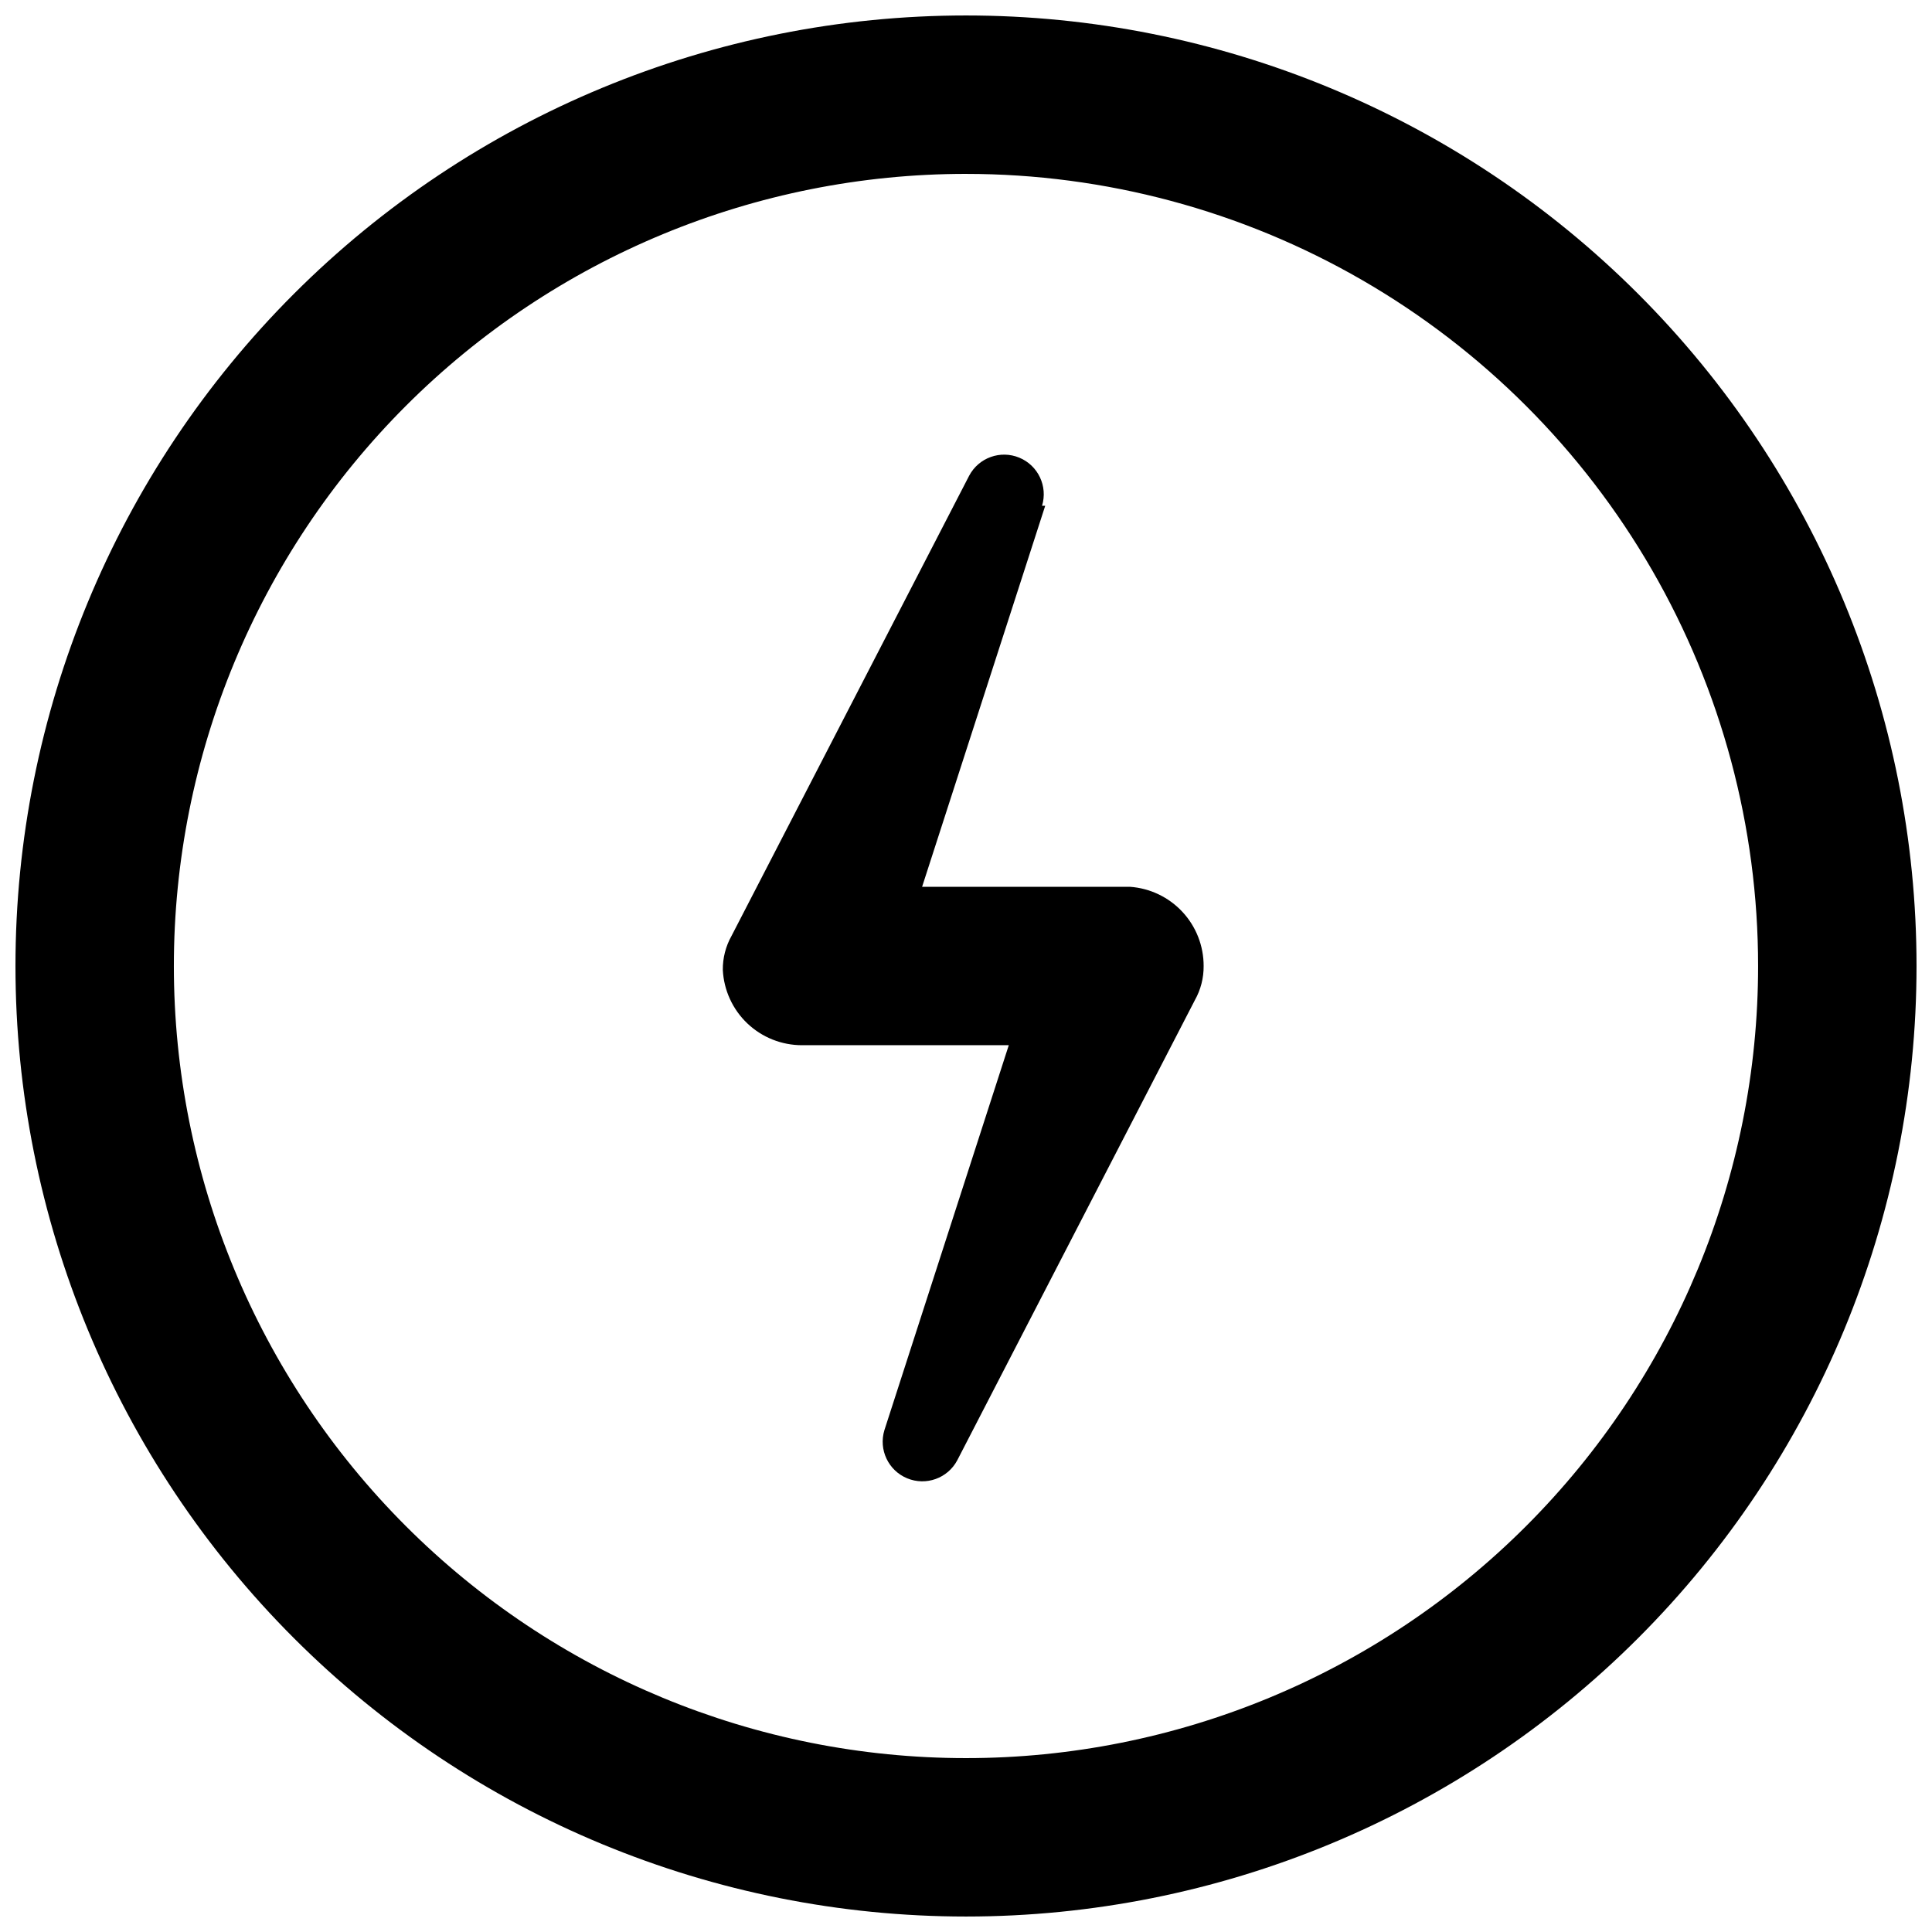
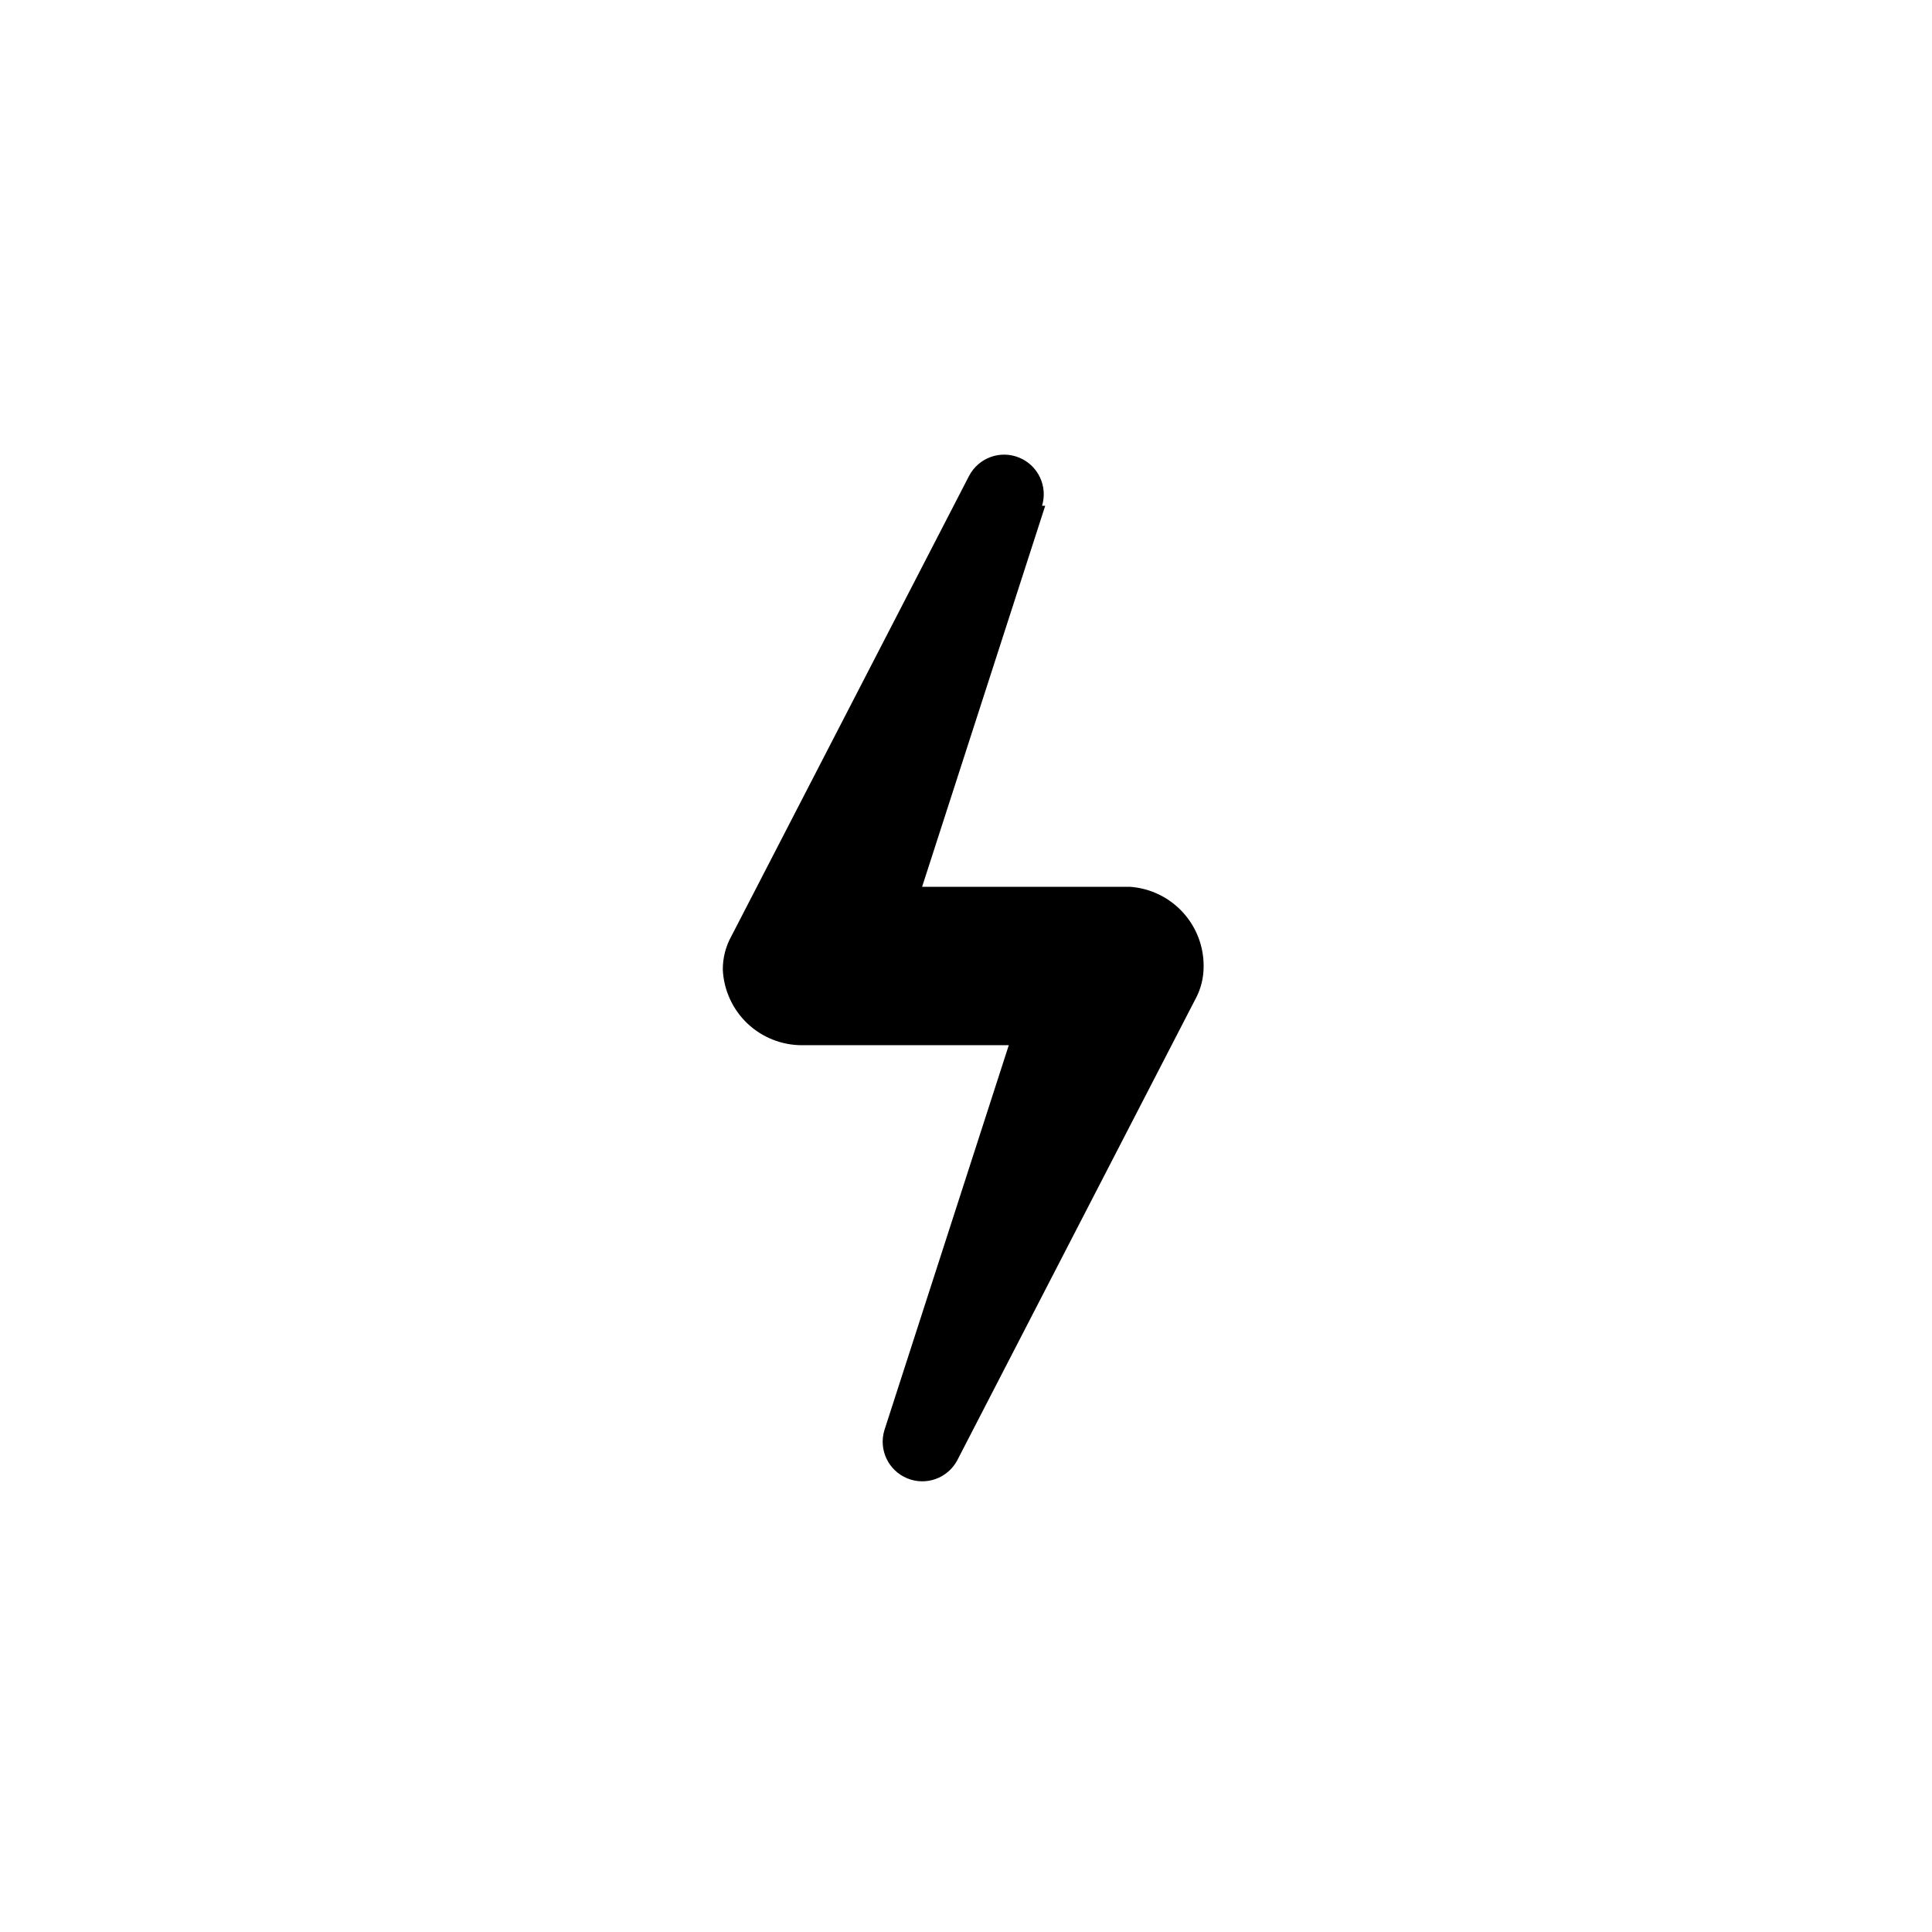
<svg xmlns="http://www.w3.org/2000/svg" width="800px" height="800px" version="1.1" viewBox="144 144 512 512">
  <defs>
    <clipPath id="a">
-       <path d="m148.09 148.09h503.81v503.81h-503.81z" />
-     </clipPath>
+       </clipPath>
  </defs>
  <g clip-path="url(#a)">
-     <path d="m400 651.9c-66.812 0-130.88-26.539-178.12-73.781-47.242-47.242-73.781-111.31-73.781-178.12 0-66.812 26.539-130.88 73.781-178.12s111.31-73.781 178.12-73.781c66.809 0 130.88 26.539 178.12 73.781 47.242 47.242 73.781 111.31 73.781 178.12 0 66.809-26.539 130.88-73.781 178.12-47.242 47.242-111.31 73.781-178.12 73.781zm0-461.82c-55.676 0-109.07 22.117-148.44 61.484s-61.484 92.762-61.484 148.44c0 55.672 22.117 109.07 61.484 148.43 39.367 39.367 92.762 61.484 148.44 61.484 55.672 0 109.07-22.117 148.43-61.484 39.367-39.367 61.484-92.762 61.484-148.43 0-36.852-9.699-73.051-28.121-104.96-18.426-31.914-44.926-58.414-76.84-76.836-31.91-18.426-68.109-28.125-104.96-28.125z" />
-   </g>
+     </g>
  <path d="m420.99 278.04-41.984 129.94-20.992-28.969h85.438c5.309 0.371 10.277 2.746 13.902 6.644 3.625 3.894 5.633 9.023 5.621 14.348 0.031 3.156-0.766 6.269-2.312 9.023l-62.977 121.96c-2.531 4.777-8.281 6.848-13.277 4.781-4.996-2.062-7.609-7.586-6.035-12.758l41.984-129.94 21.625 27.922h-85.438c-5.391 0.004-10.578-2.062-14.488-5.773-3.906-3.715-6.234-8.785-6.504-14.172-0.035-3.156 0.762-6.269 2.309-9.023l62.977-121.96c2.531-4.777 8.281-6.848 13.277-4.781 4.996 2.062 7.609 7.586 6.035 12.758z" />
</svg>